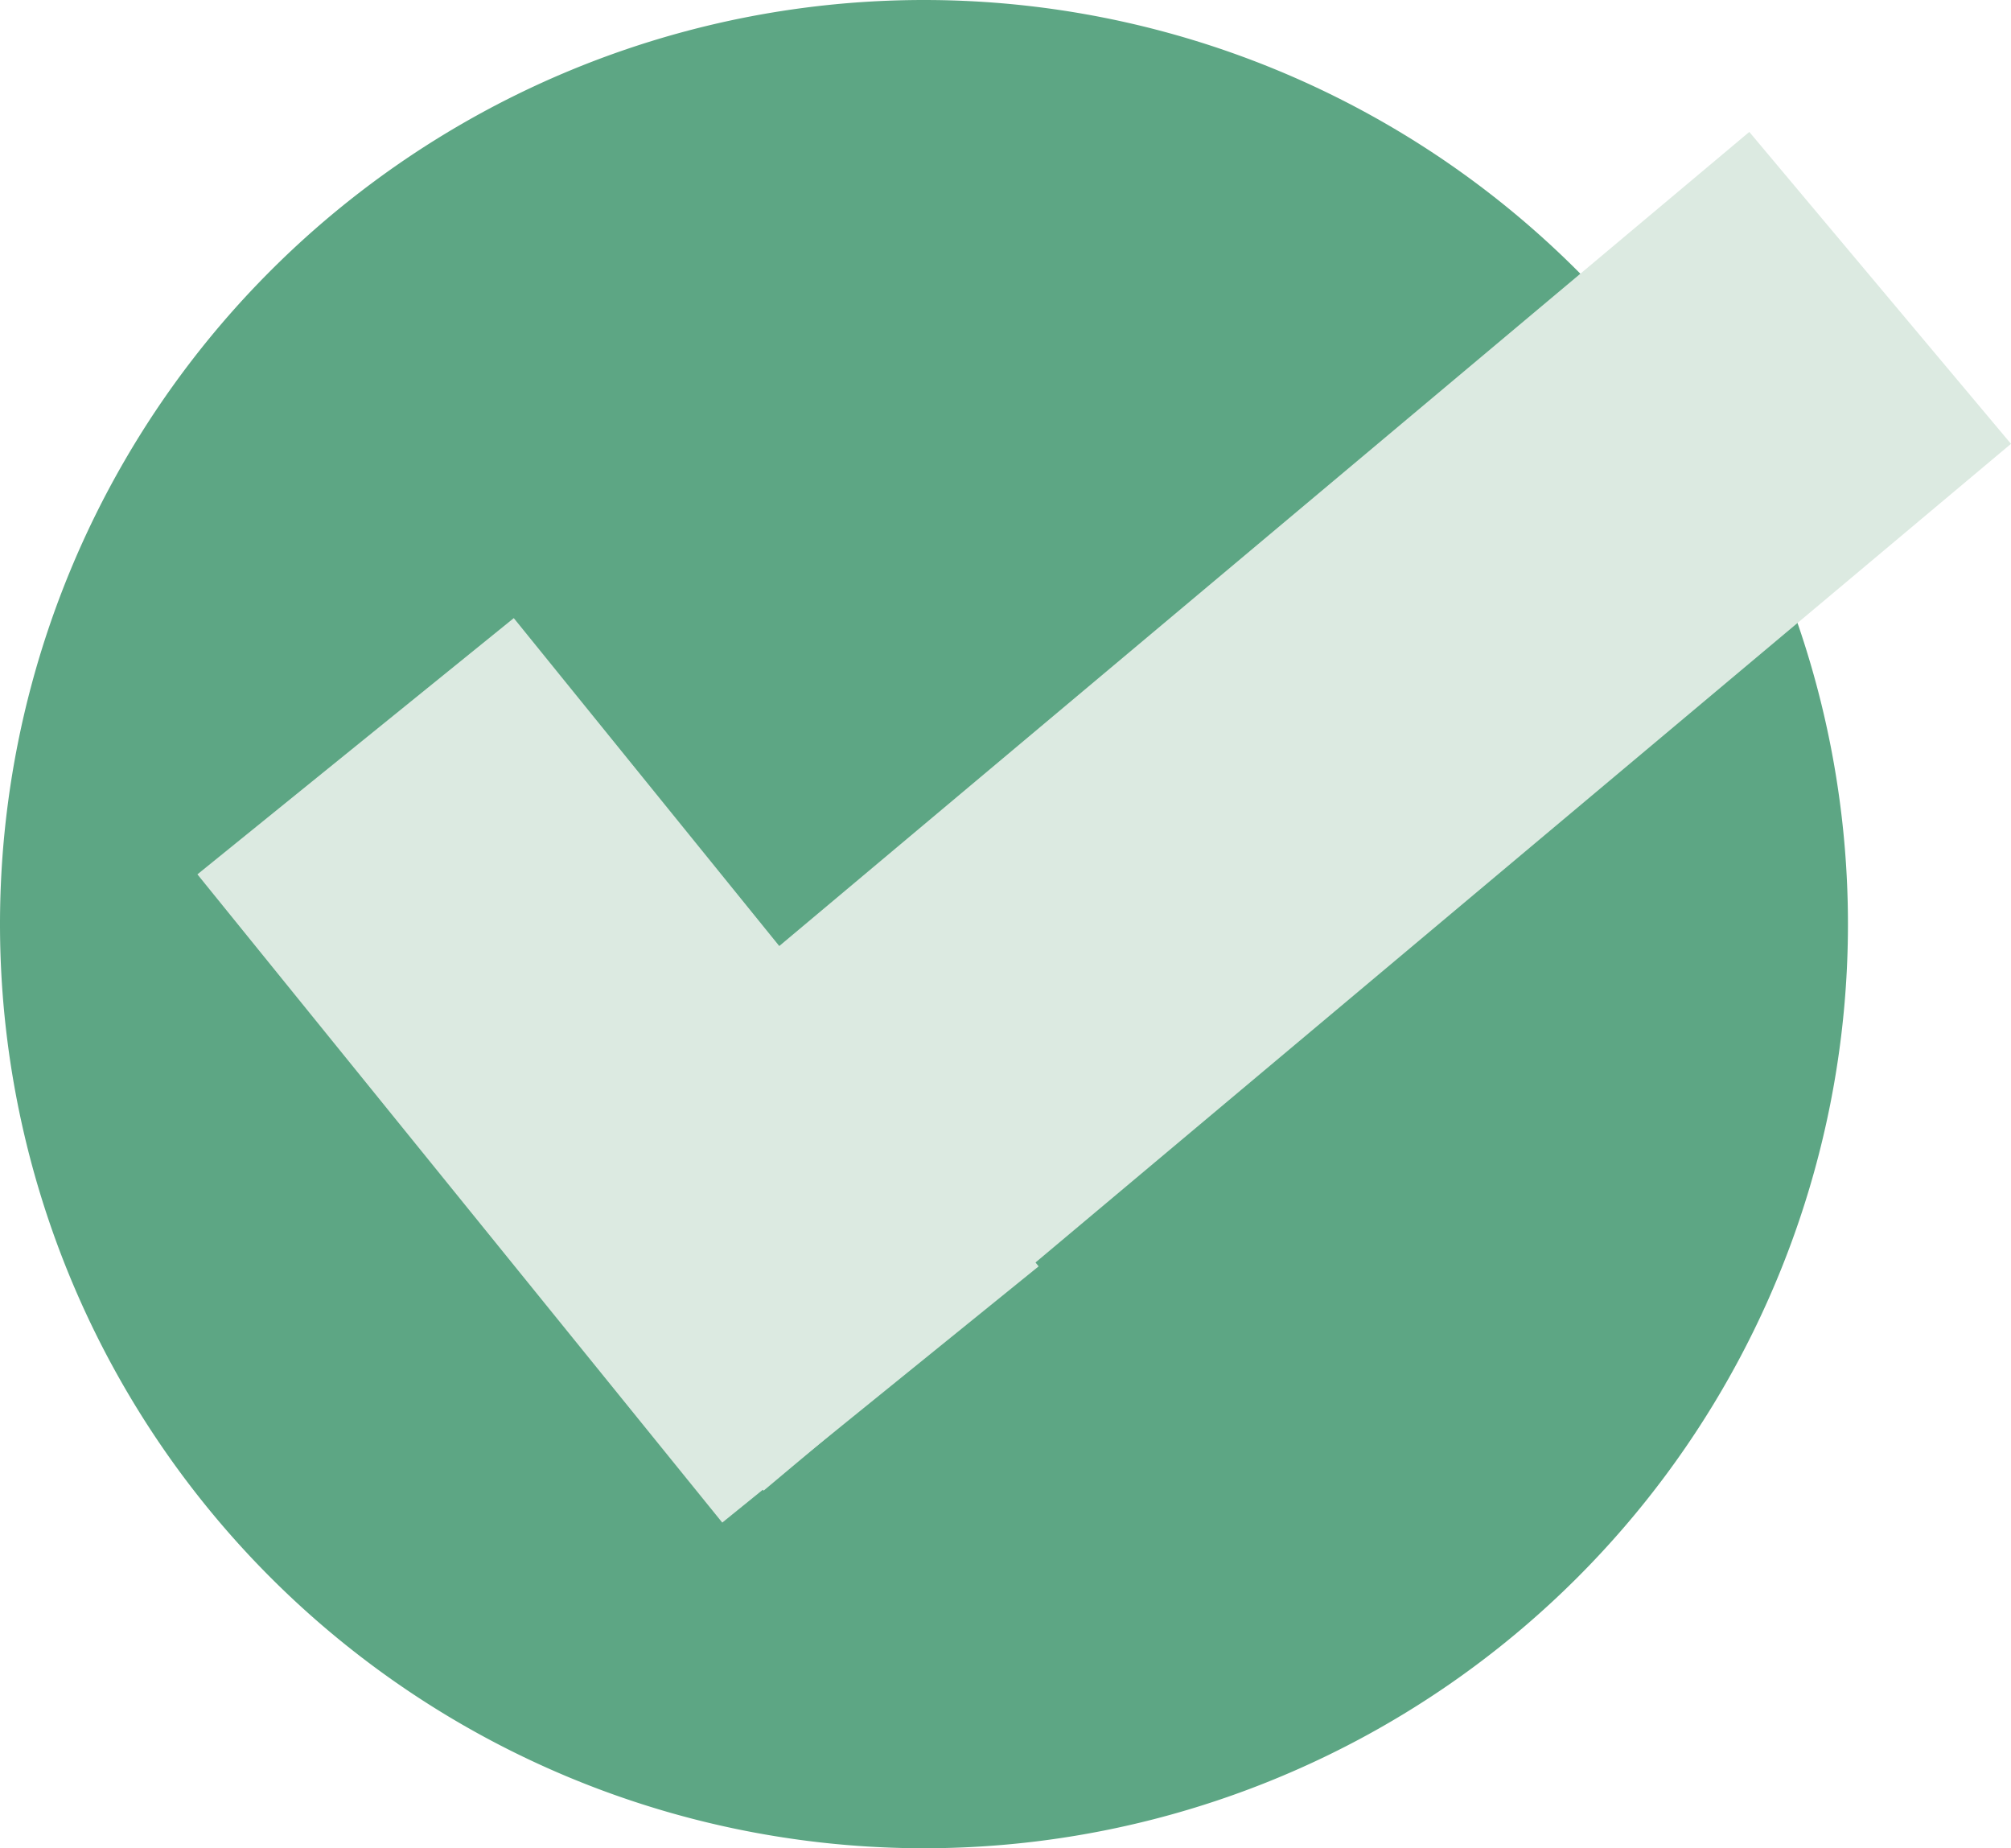
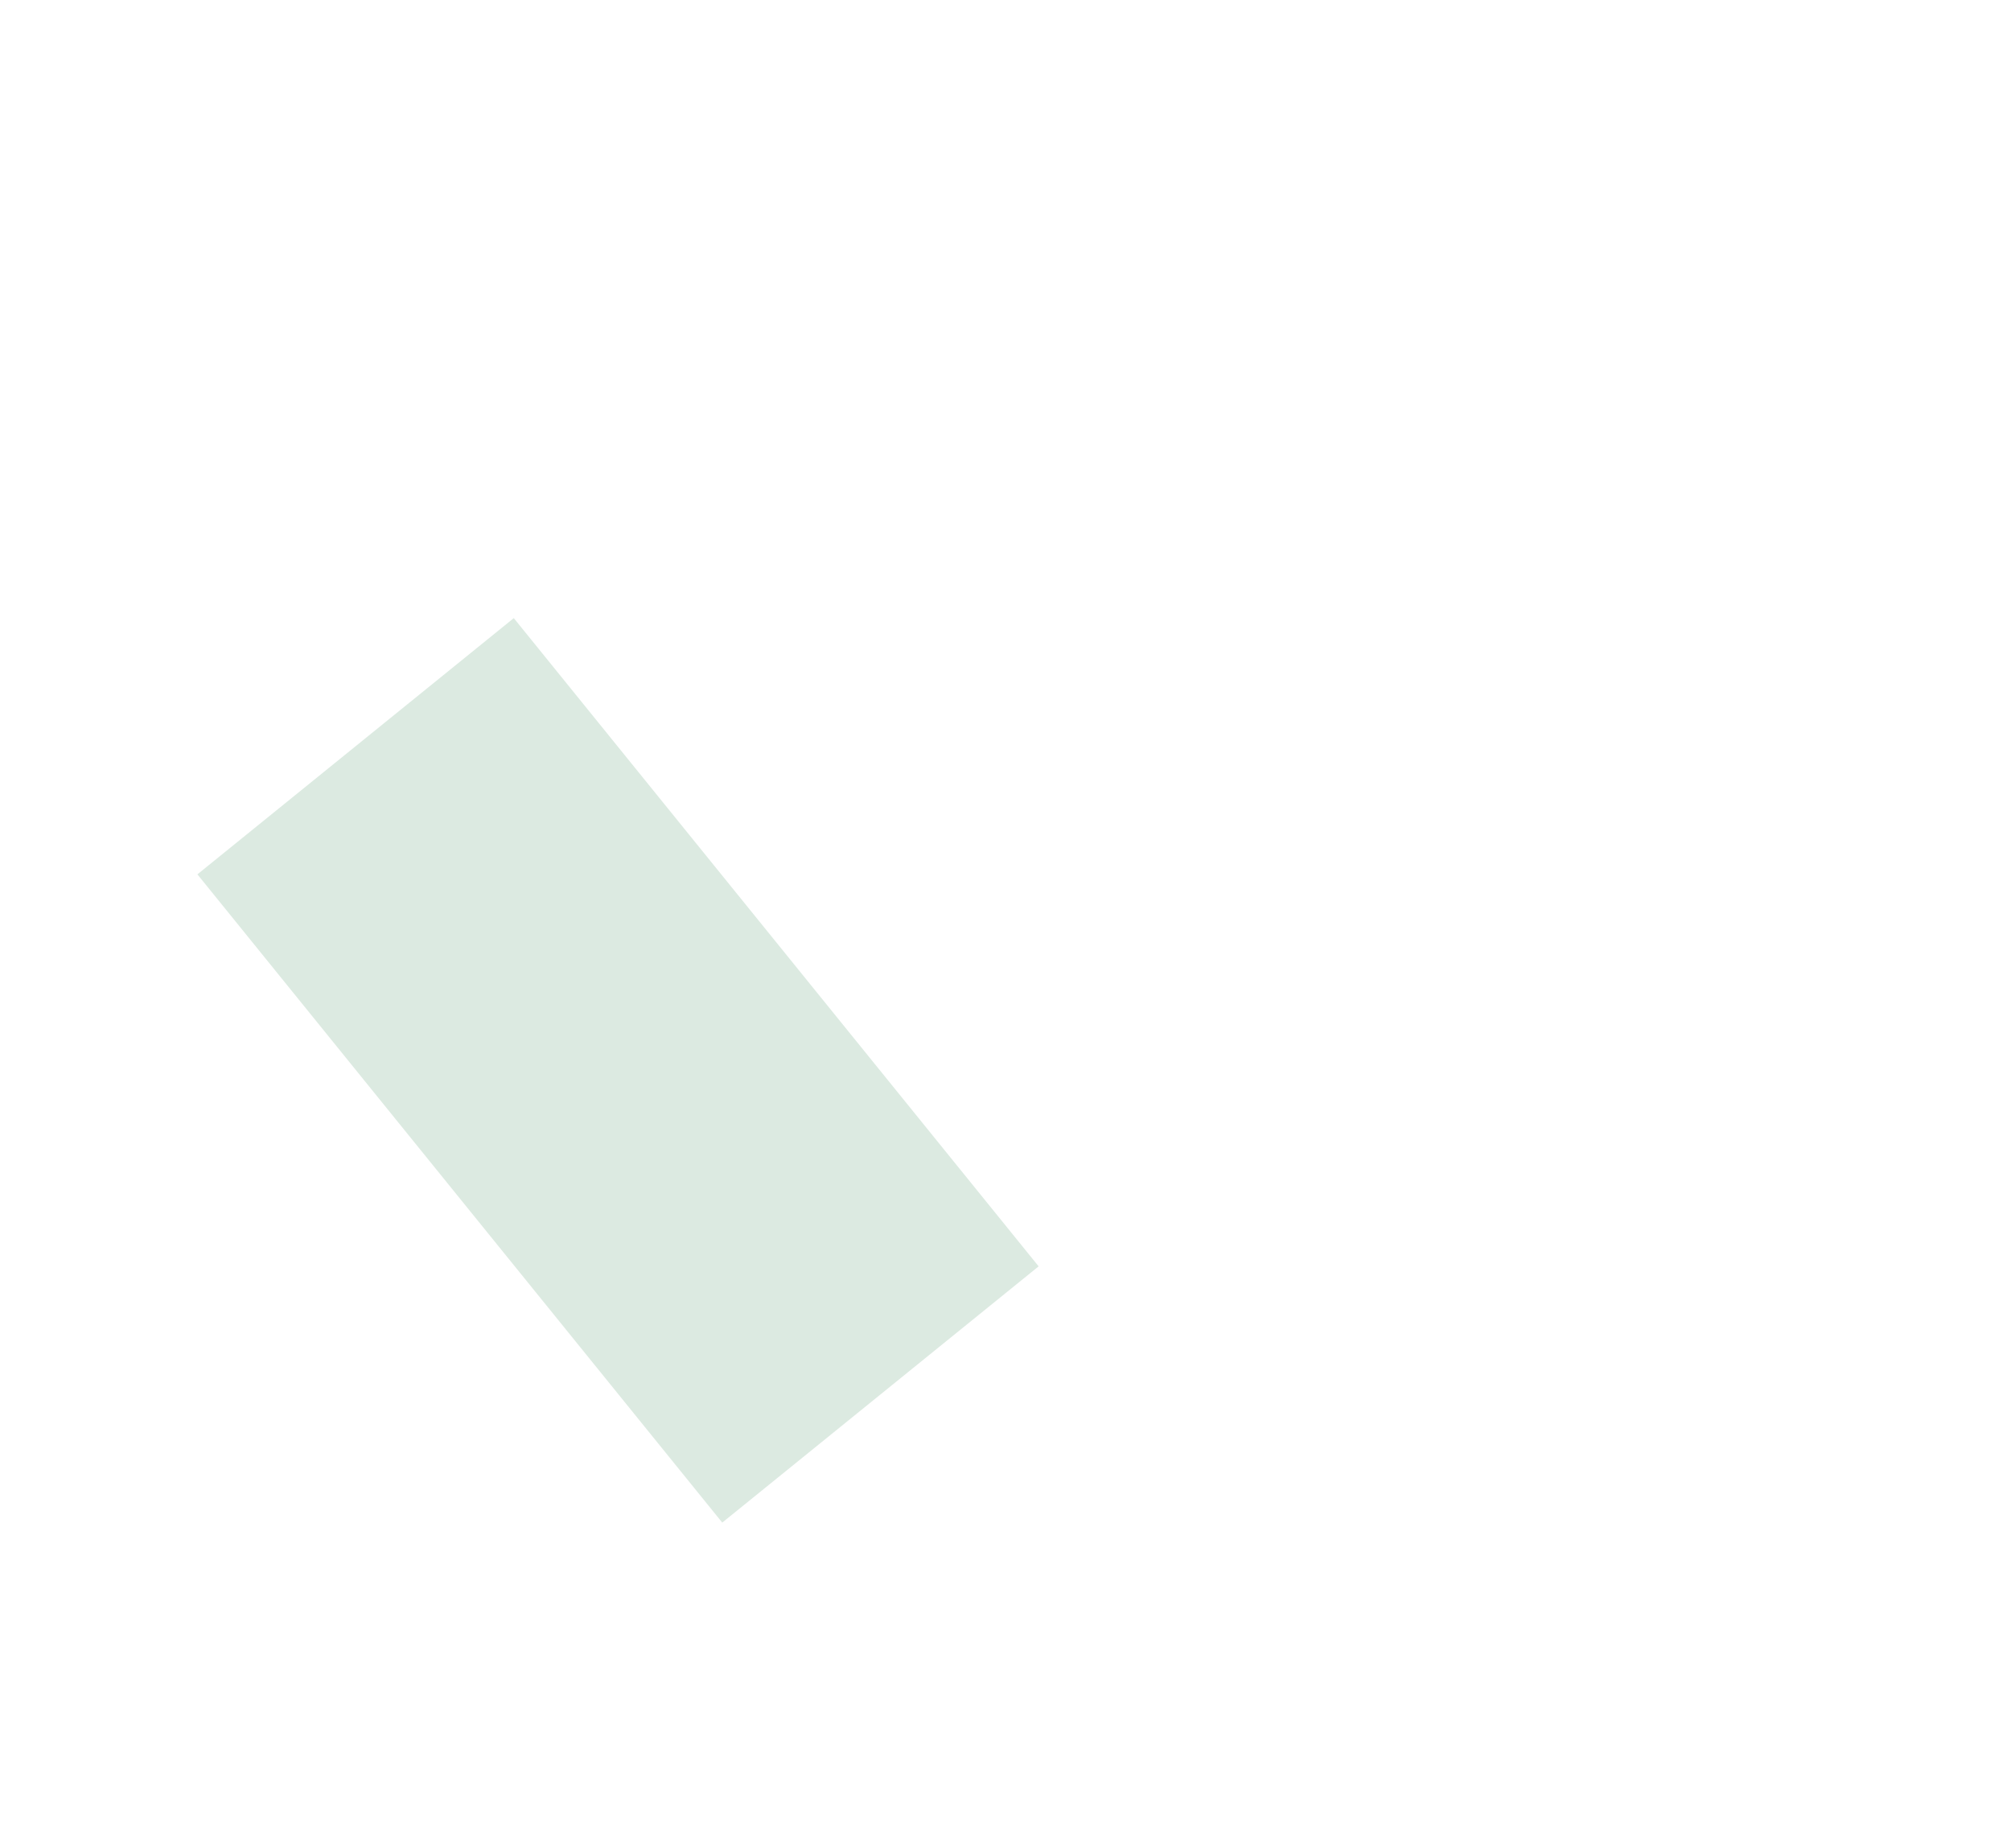
<svg xmlns="http://www.w3.org/2000/svg" width="41.727" height="38.344" viewBox="0 0 41.727 38.344">
  <defs>
    <clipPath id="a">
-       <rect width="38.345" height="38.344" fill="#5da684" />
-     </clipPath>
+       </clipPath>
  </defs>
  <g transform="translate(0 0)" clip-path="url(#a)">
-     <path d="M19.172,0A19.172,19.172,0,1,1,0,19.172,19.172,19.172,0,0,1,19.172,0" transform="translate(0 0)" fill="#5da684" />
-   </g>
-   <rect width="8.447" height="33.787" transform="translate(36.297 2.737) rotate(50)" fill="#dceae1" />
+     </g>
  <rect width="8.447" height="17.305" transform="translate(21.551 26.272) rotate(141)" fill="#dceae1" />
</svg>